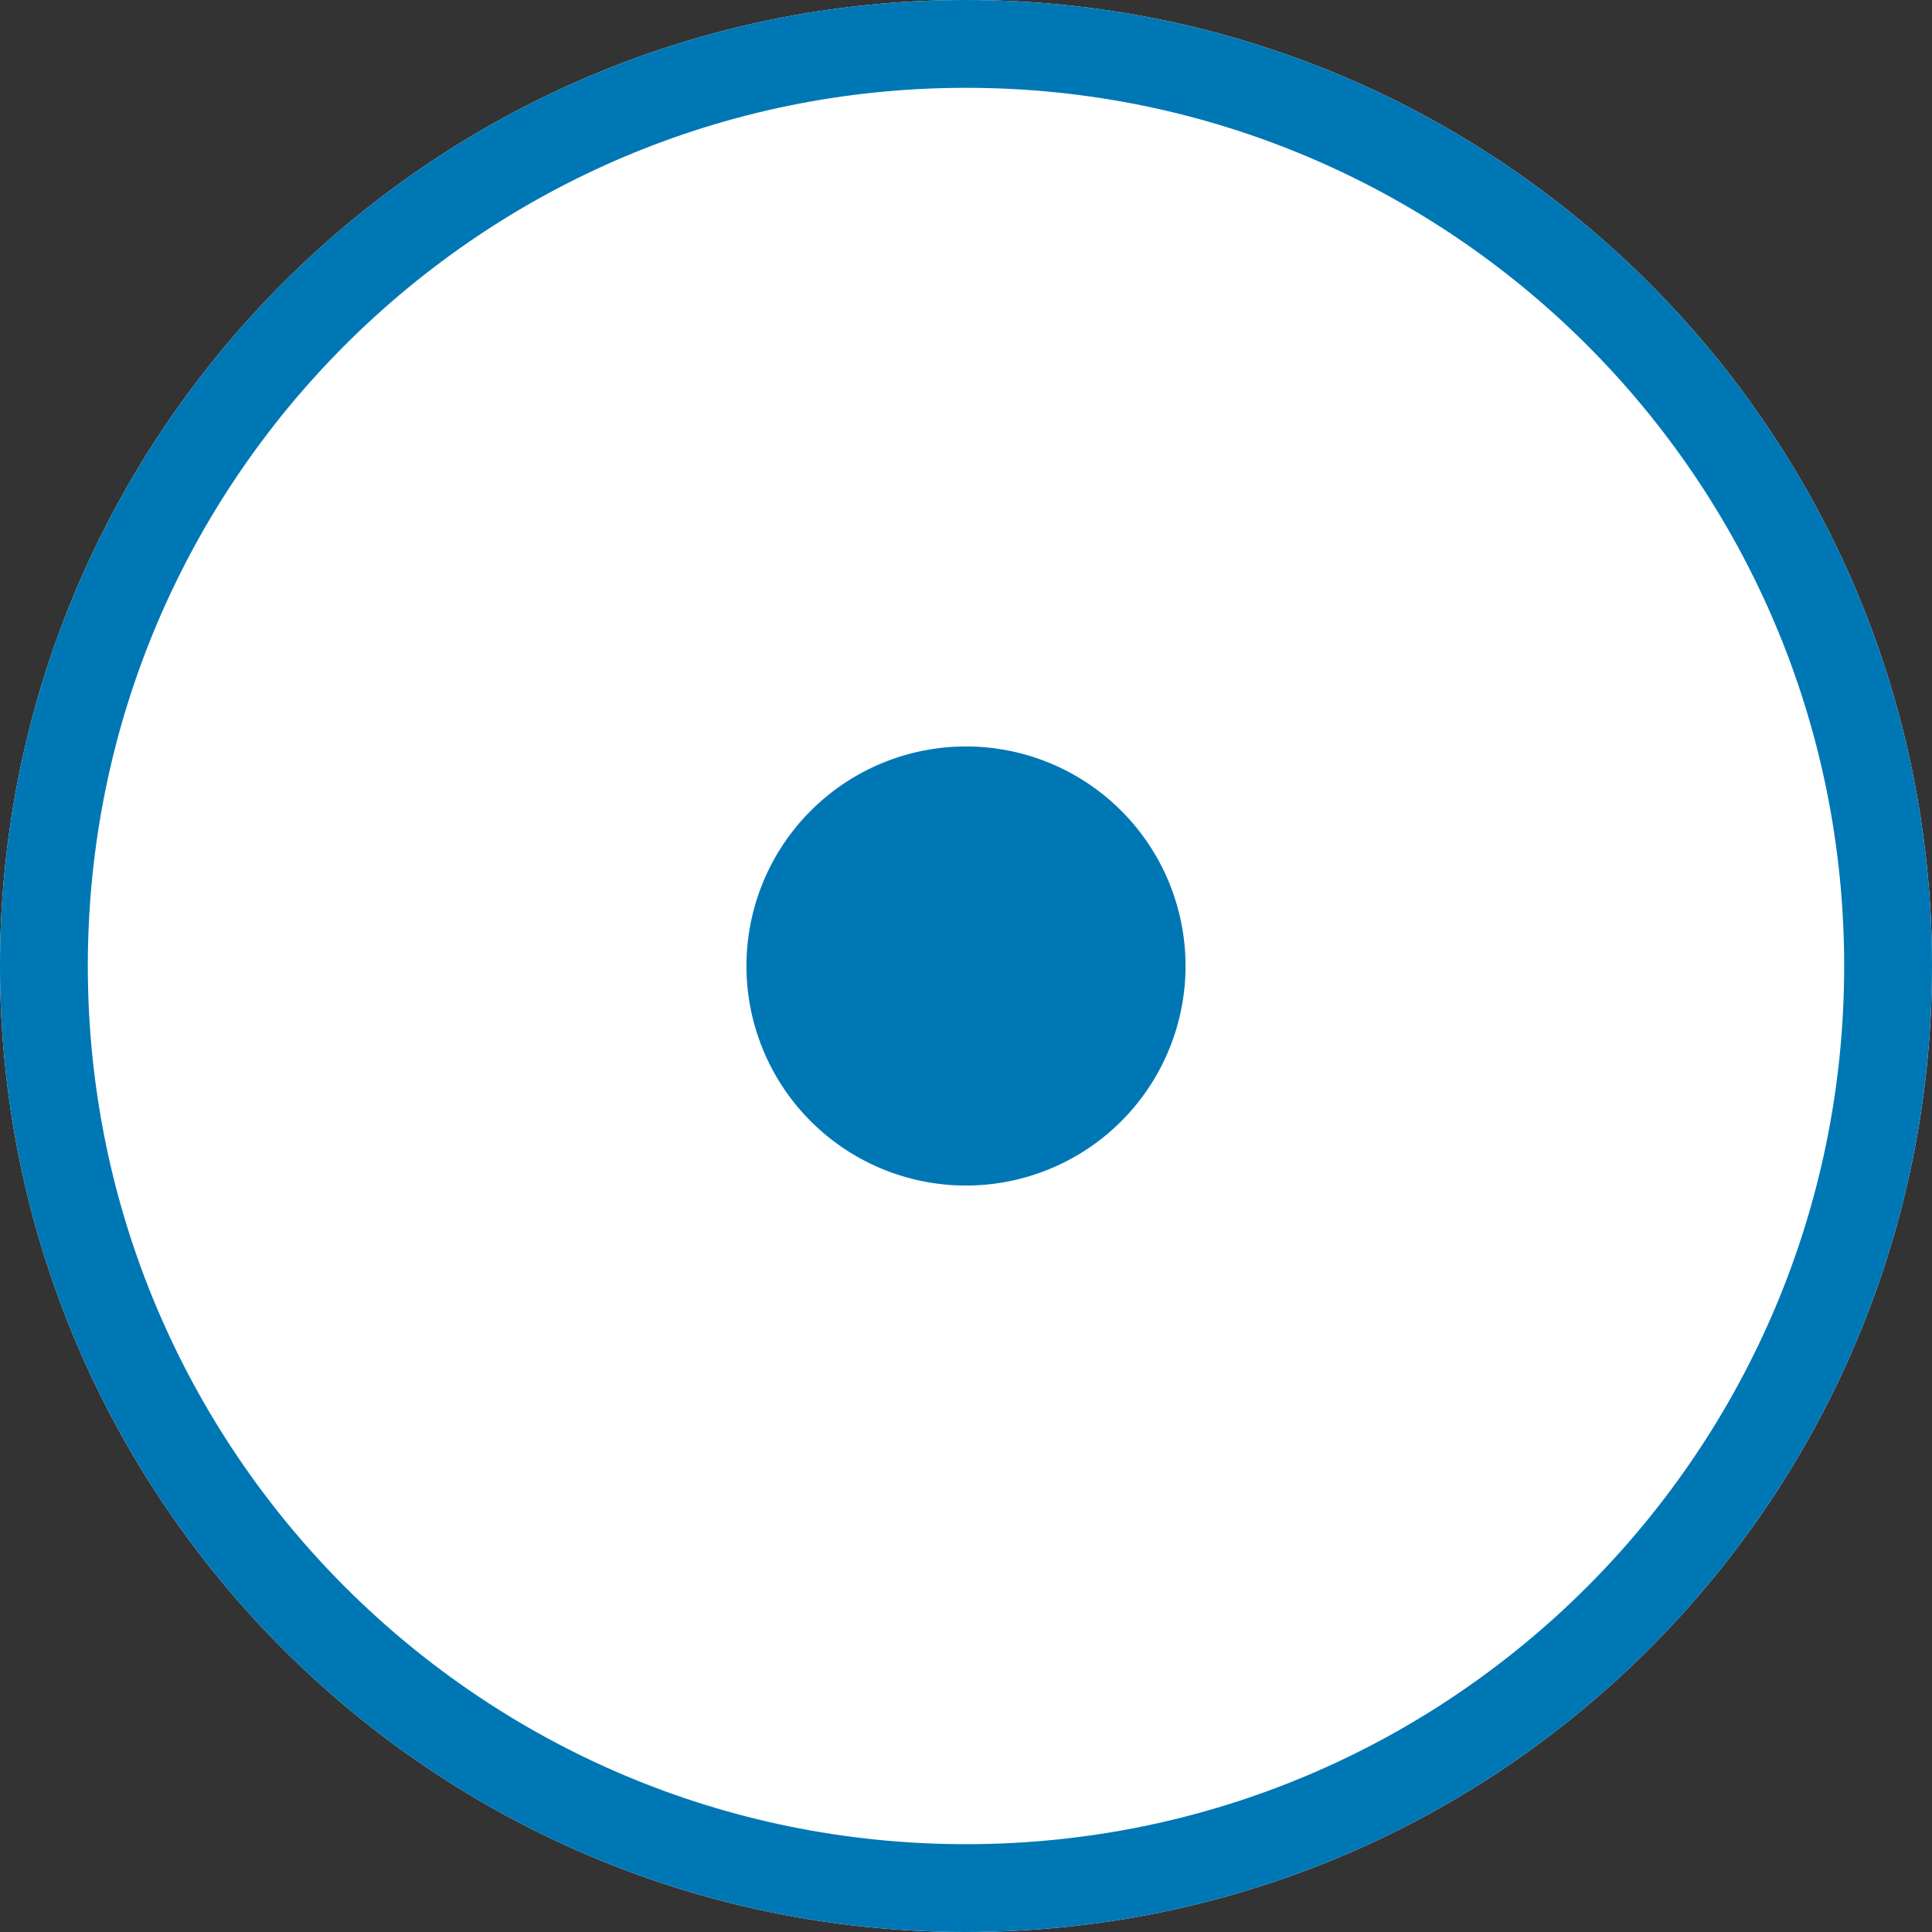
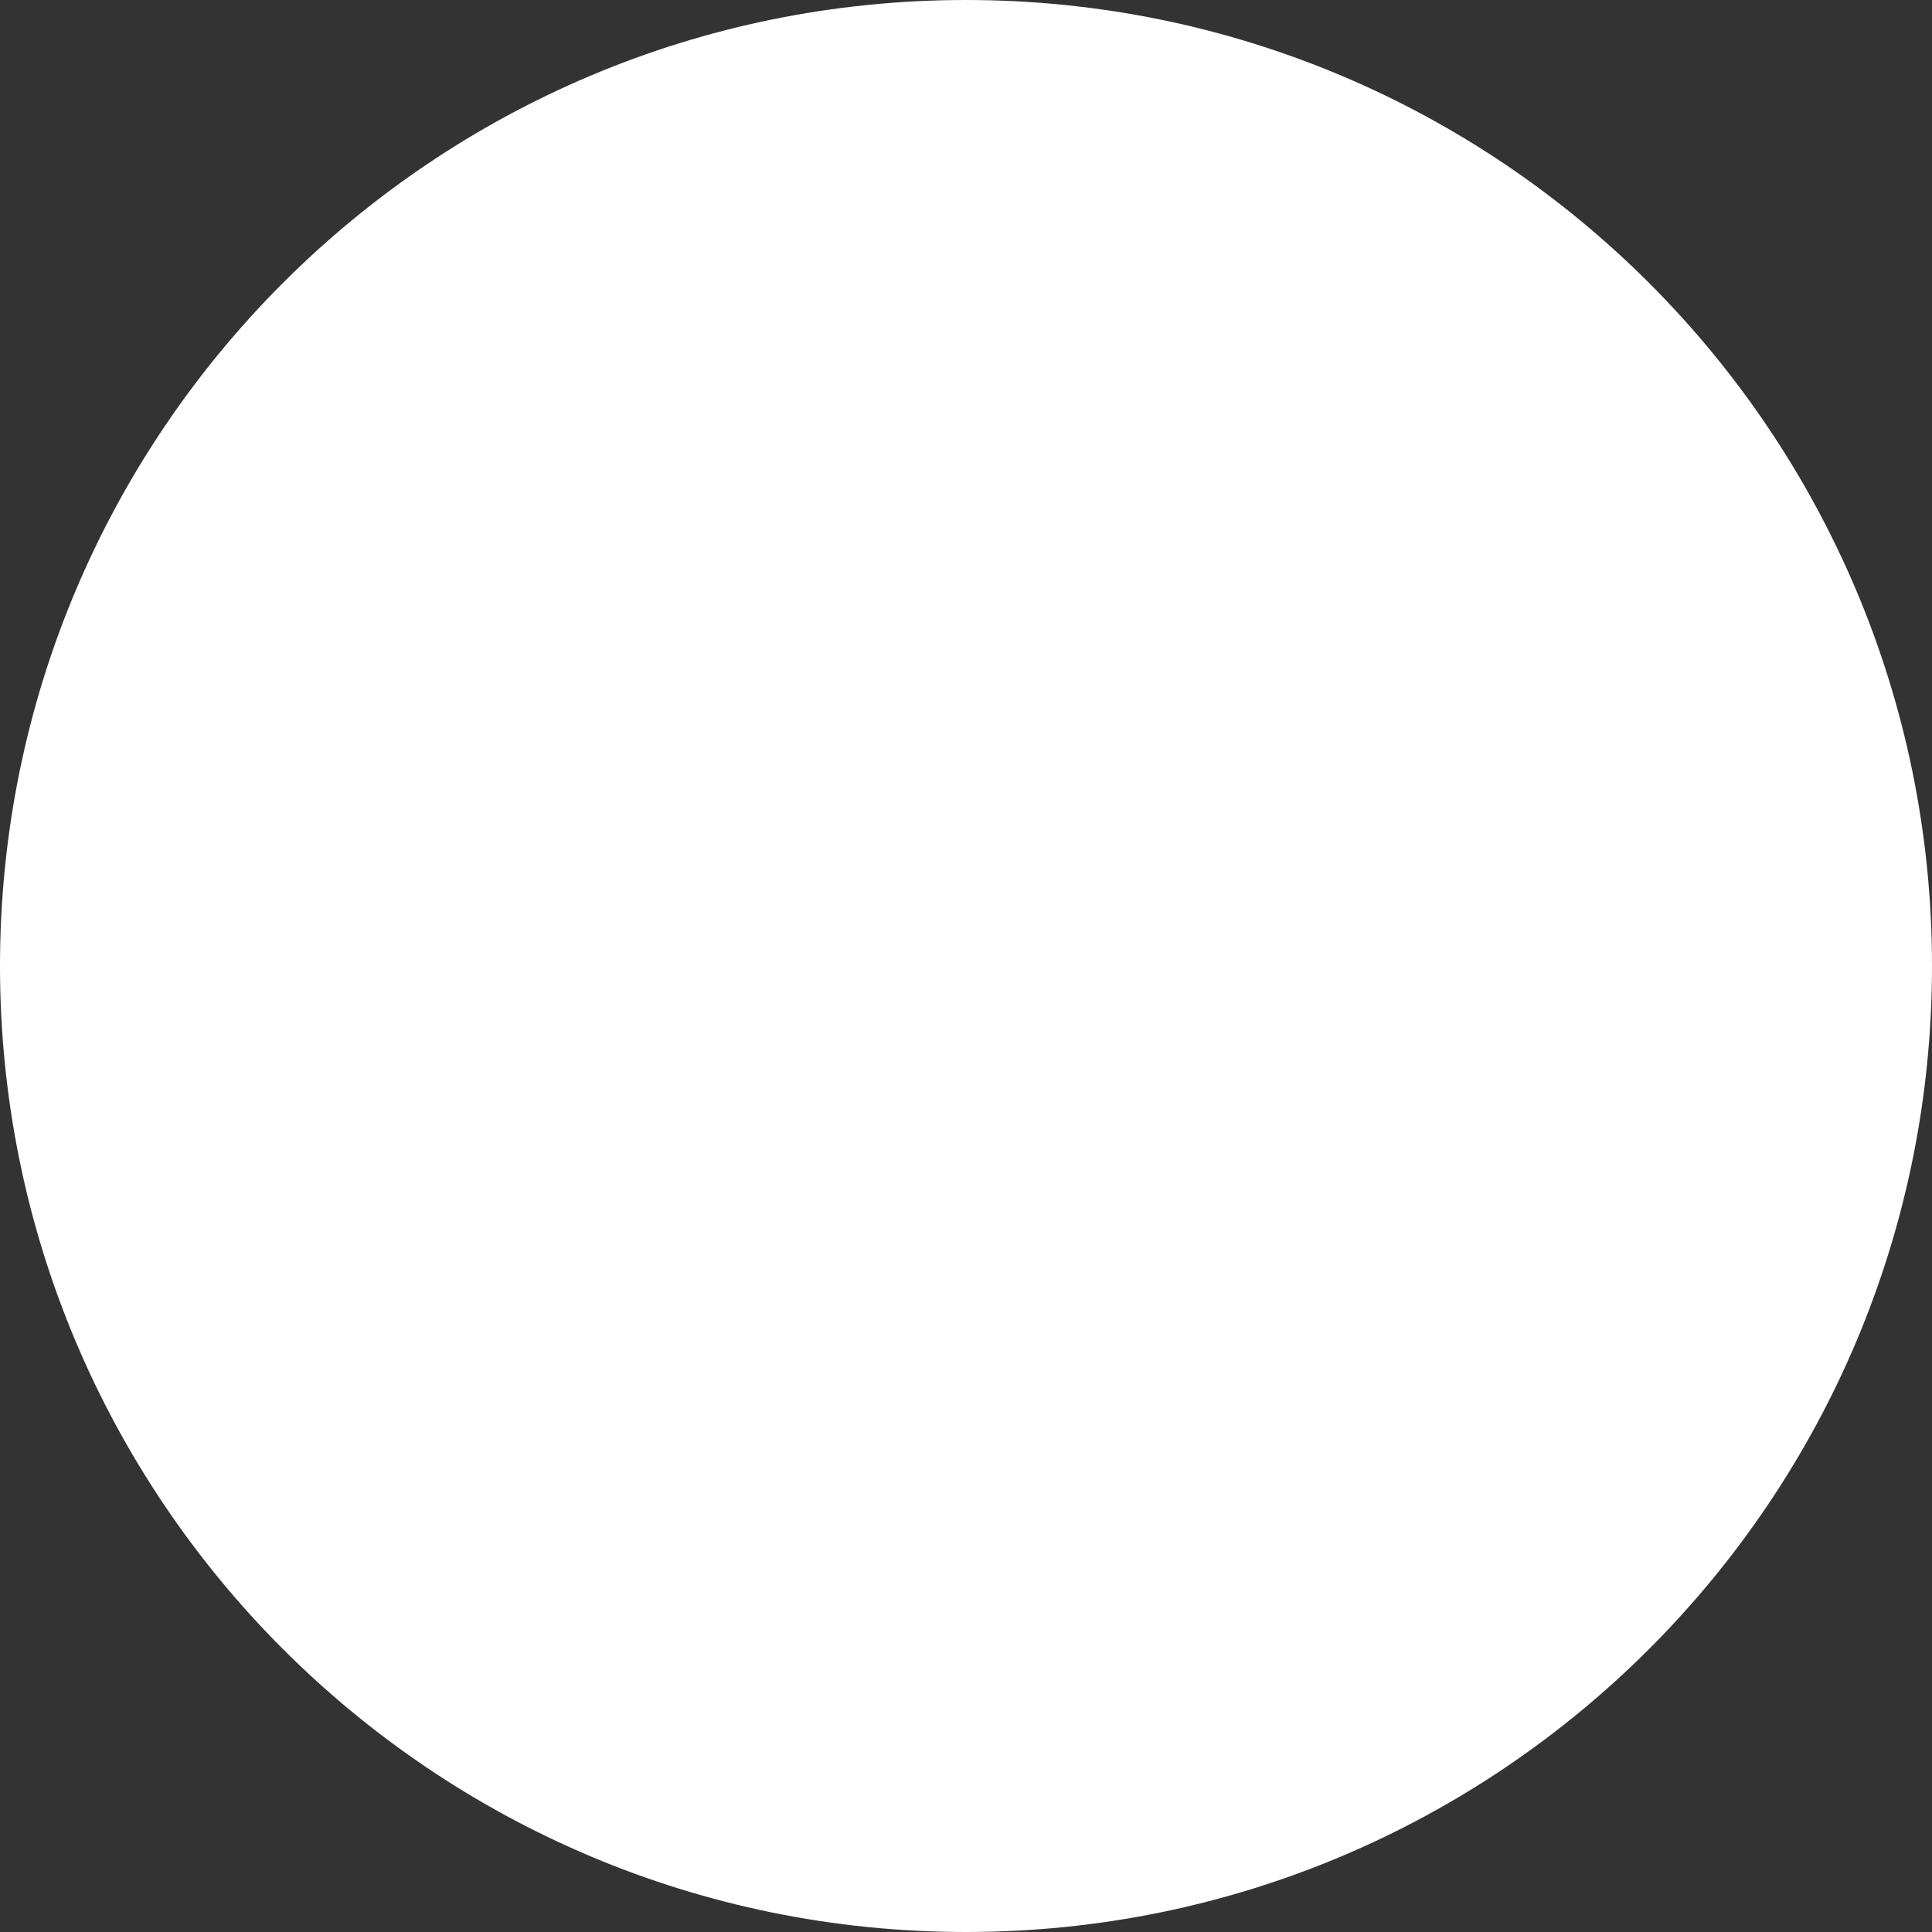
<svg xmlns="http://www.w3.org/2000/svg" role="presentation" width="44" height="44" viewBox="0 0 44 44">
  <rect x="0" y="0" width="44" height="44" fill="#333333" stroke="none" />
  <defs>
    <clipPath id="js17a">
-       <path fill="#fff" d="M0 22C0 9.85 9.85 0 22 0s22 9.85 22 22-9.85 22-22 22S0 34.15 0 22z" />
-     </clipPath>
+       </clipPath>
  </defs>
  <g>
    <g>
      <path fill="#fff" d="M0 22C0 9.85 9.85 0 22 0s22 9.85 22 22-9.85 22-22 22S0 34.15 0 22z" />
-       <path fill="none" stroke="#0077b5" stroke-miterlimit="20" stroke-width="4" d="M0 22C0 9.85 9.85 0 22 0s22 9.85 22 22-9.85 22-22 22S0 34.15 0 22z" clip-path="url(&quot;#js17a&quot;)" />
    </g>
    <g>
-       <path fill="#0077b5" d="M17 22a5 5 0 1 1 10 0 5 5 0 0 1-10 0z" />
-     </g>
+       </g>
  </g>
</svg>